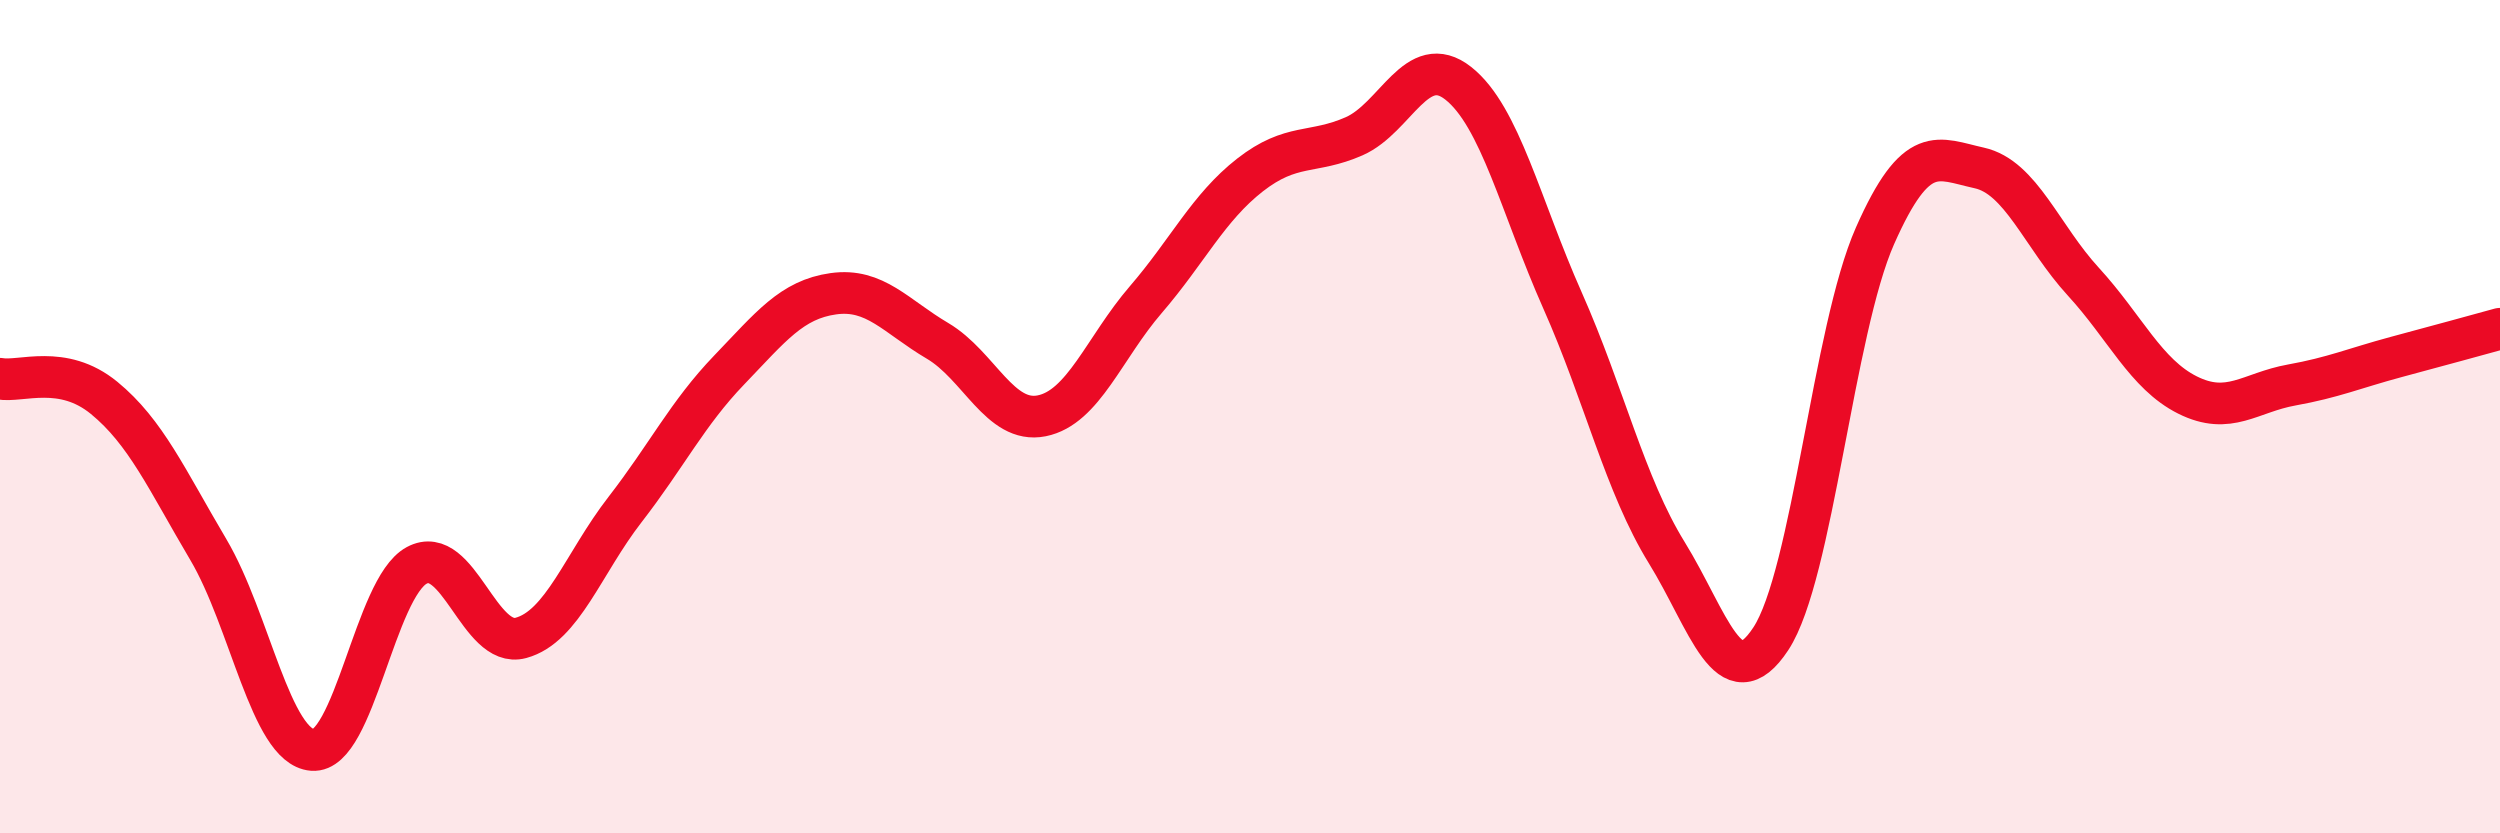
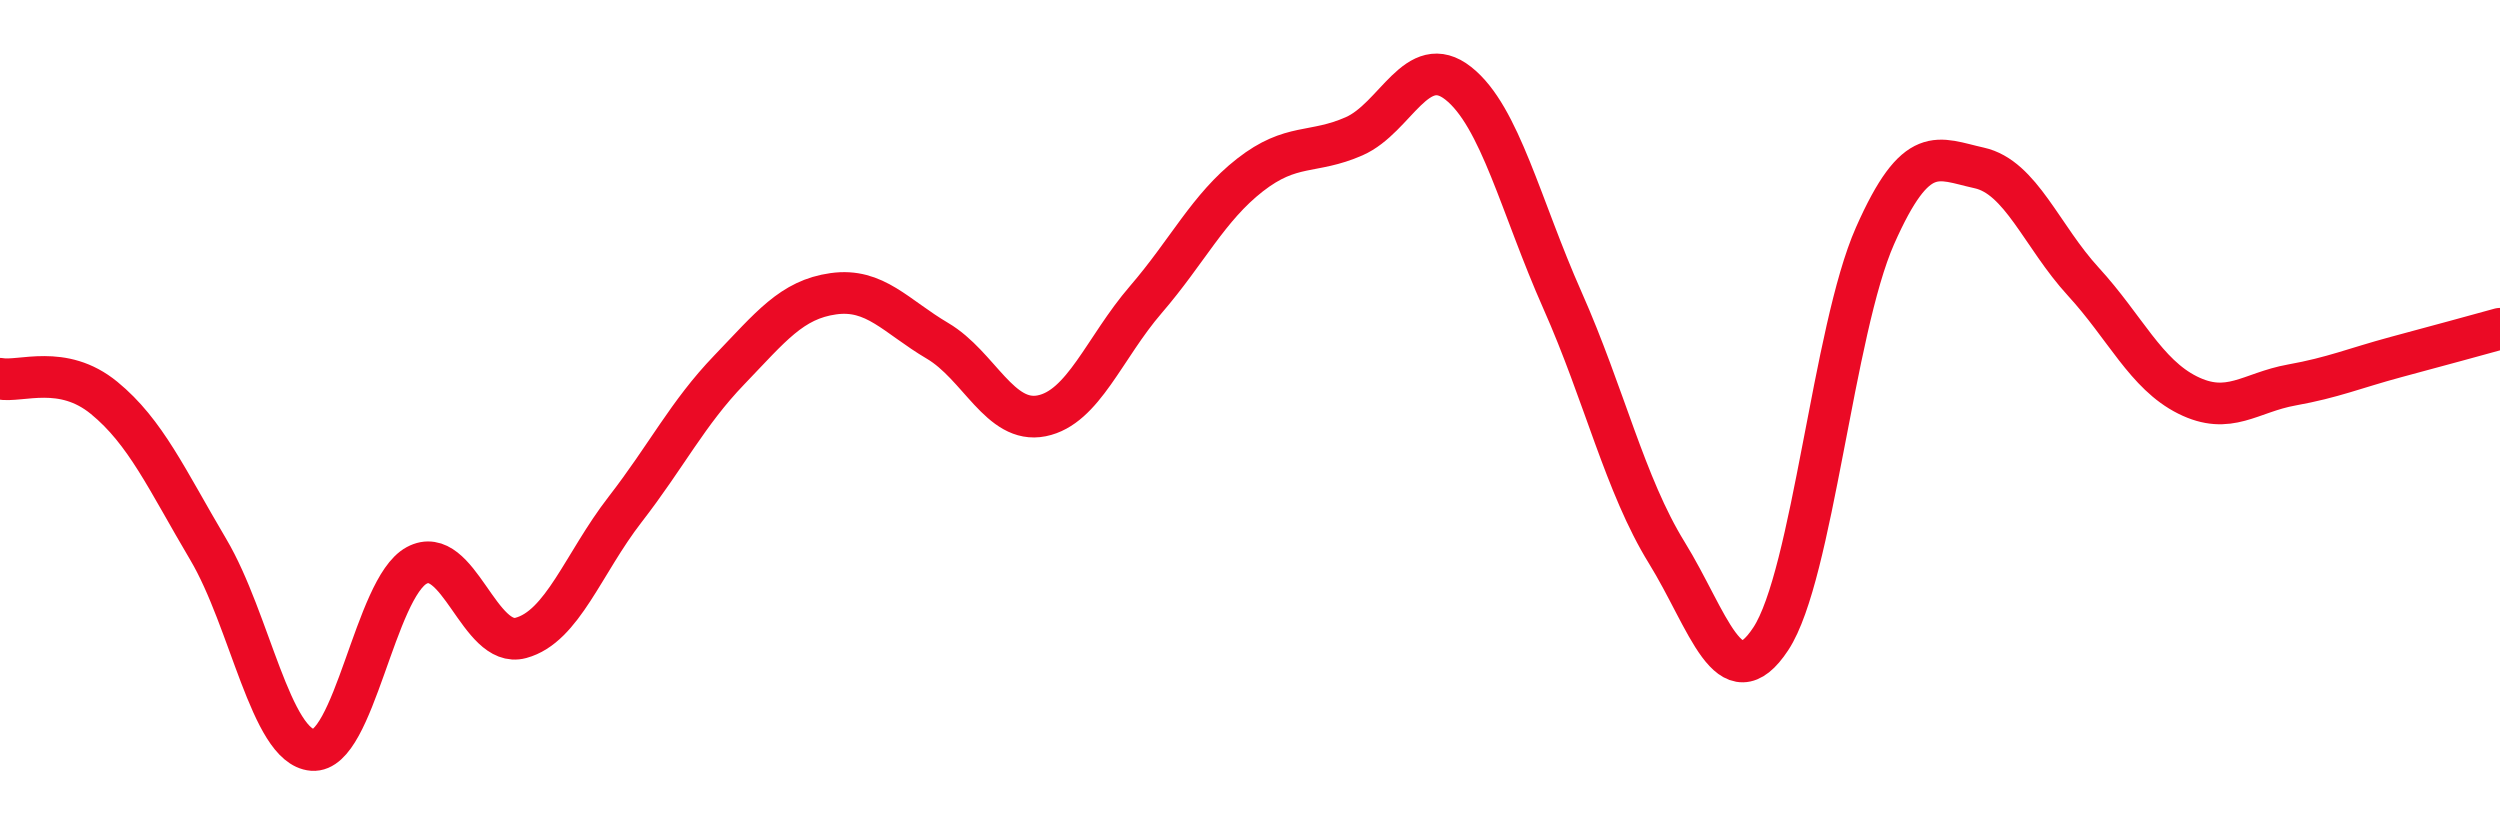
<svg xmlns="http://www.w3.org/2000/svg" width="60" height="20" viewBox="0 0 60 20">
-   <path d="M 0,9.09 C 0.5,9.18 1.5,8.73 2.5,9.55 C 3.5,10.37 4,11.5 5,13.19 C 6,14.88 6.5,17.92 7.5,18 C 8.5,18.08 9,14.11 10,13.57 C 11,13.03 11.5,15.58 12.5,15.31 C 13.5,15.04 14,13.52 15,12.23 C 16,10.94 16.5,9.92 17.5,8.88 C 18.5,7.84 19,7.19 20,7.05 C 21,6.91 21.5,7.59 22.5,8.18 C 23.5,8.77 24,10.18 25,9.98 C 26,9.78 26.5,8.35 27.5,7.19 C 28.5,6.03 29,4.98 30,4.2 C 31,3.42 31.5,3.71 32.5,3.27 C 33.5,2.83 34,1.21 35,2 C 36,2.79 36.5,4.96 37.5,7.21 C 38.5,9.46 39,11.64 40,13.26 C 41,14.88 41.5,16.85 42.5,15.33 C 43.5,13.81 44,7.92 45,5.66 C 46,3.4 46.5,3.81 47.5,4.03 C 48.5,4.25 49,5.67 50,6.76 C 51,7.85 51.5,8.98 52.5,9.48 C 53.5,9.98 54,9.42 55,9.24 C 56,9.06 56.5,8.84 57.5,8.57 C 58.5,8.3 59.5,8.03 60,7.89L60 20L0 20Z" fill="#EB0A25" opacity="0.1" stroke-linecap="round" stroke-linejoin="round" />
  <path d="M 0,9.09 C 0.5,9.18 1.5,8.73 2.5,9.55 C 3.5,10.37 4,11.5 5,13.19 C 6,14.88 6.5,17.92 7.5,18 C 8.5,18.08 9,14.11 10,13.57 C 11,13.03 11.5,15.58 12.5,15.31 C 13.5,15.04 14,13.52 15,12.23 C 16,10.94 16.5,9.92 17.5,8.88 C 18.5,7.84 19,7.19 20,7.05 C 21,6.91 21.5,7.59 22.5,8.18 C 23.5,8.77 24,10.18 25,9.98 C 26,9.78 26.5,8.35 27.5,7.19 C 28.5,6.03 29,4.98 30,4.2 C 31,3.42 31.5,3.71 32.5,3.27 C 33.5,2.83 34,1.21 35,2 C 36,2.79 36.5,4.96 37.5,7.21 C 38.5,9.46 39,11.64 40,13.26 C 41,14.88 41.5,16.85 42.5,15.33 C 43.5,13.81 44,7.92 45,5.66 C 46,3.4 46.5,3.81 47.5,4.03 C 48.5,4.25 49,5.67 50,6.76 C 51,7.85 51.5,8.98 52.5,9.48 C 53.5,9.98 54,9.42 55,9.24 C 56,9.06 56.5,8.84 57.5,8.57 C 58.5,8.3 59.5,8.03 60,7.89" stroke="#EB0A25" stroke-width="1" fill="none" stroke-linecap="round" stroke-linejoin="round" />
</svg>